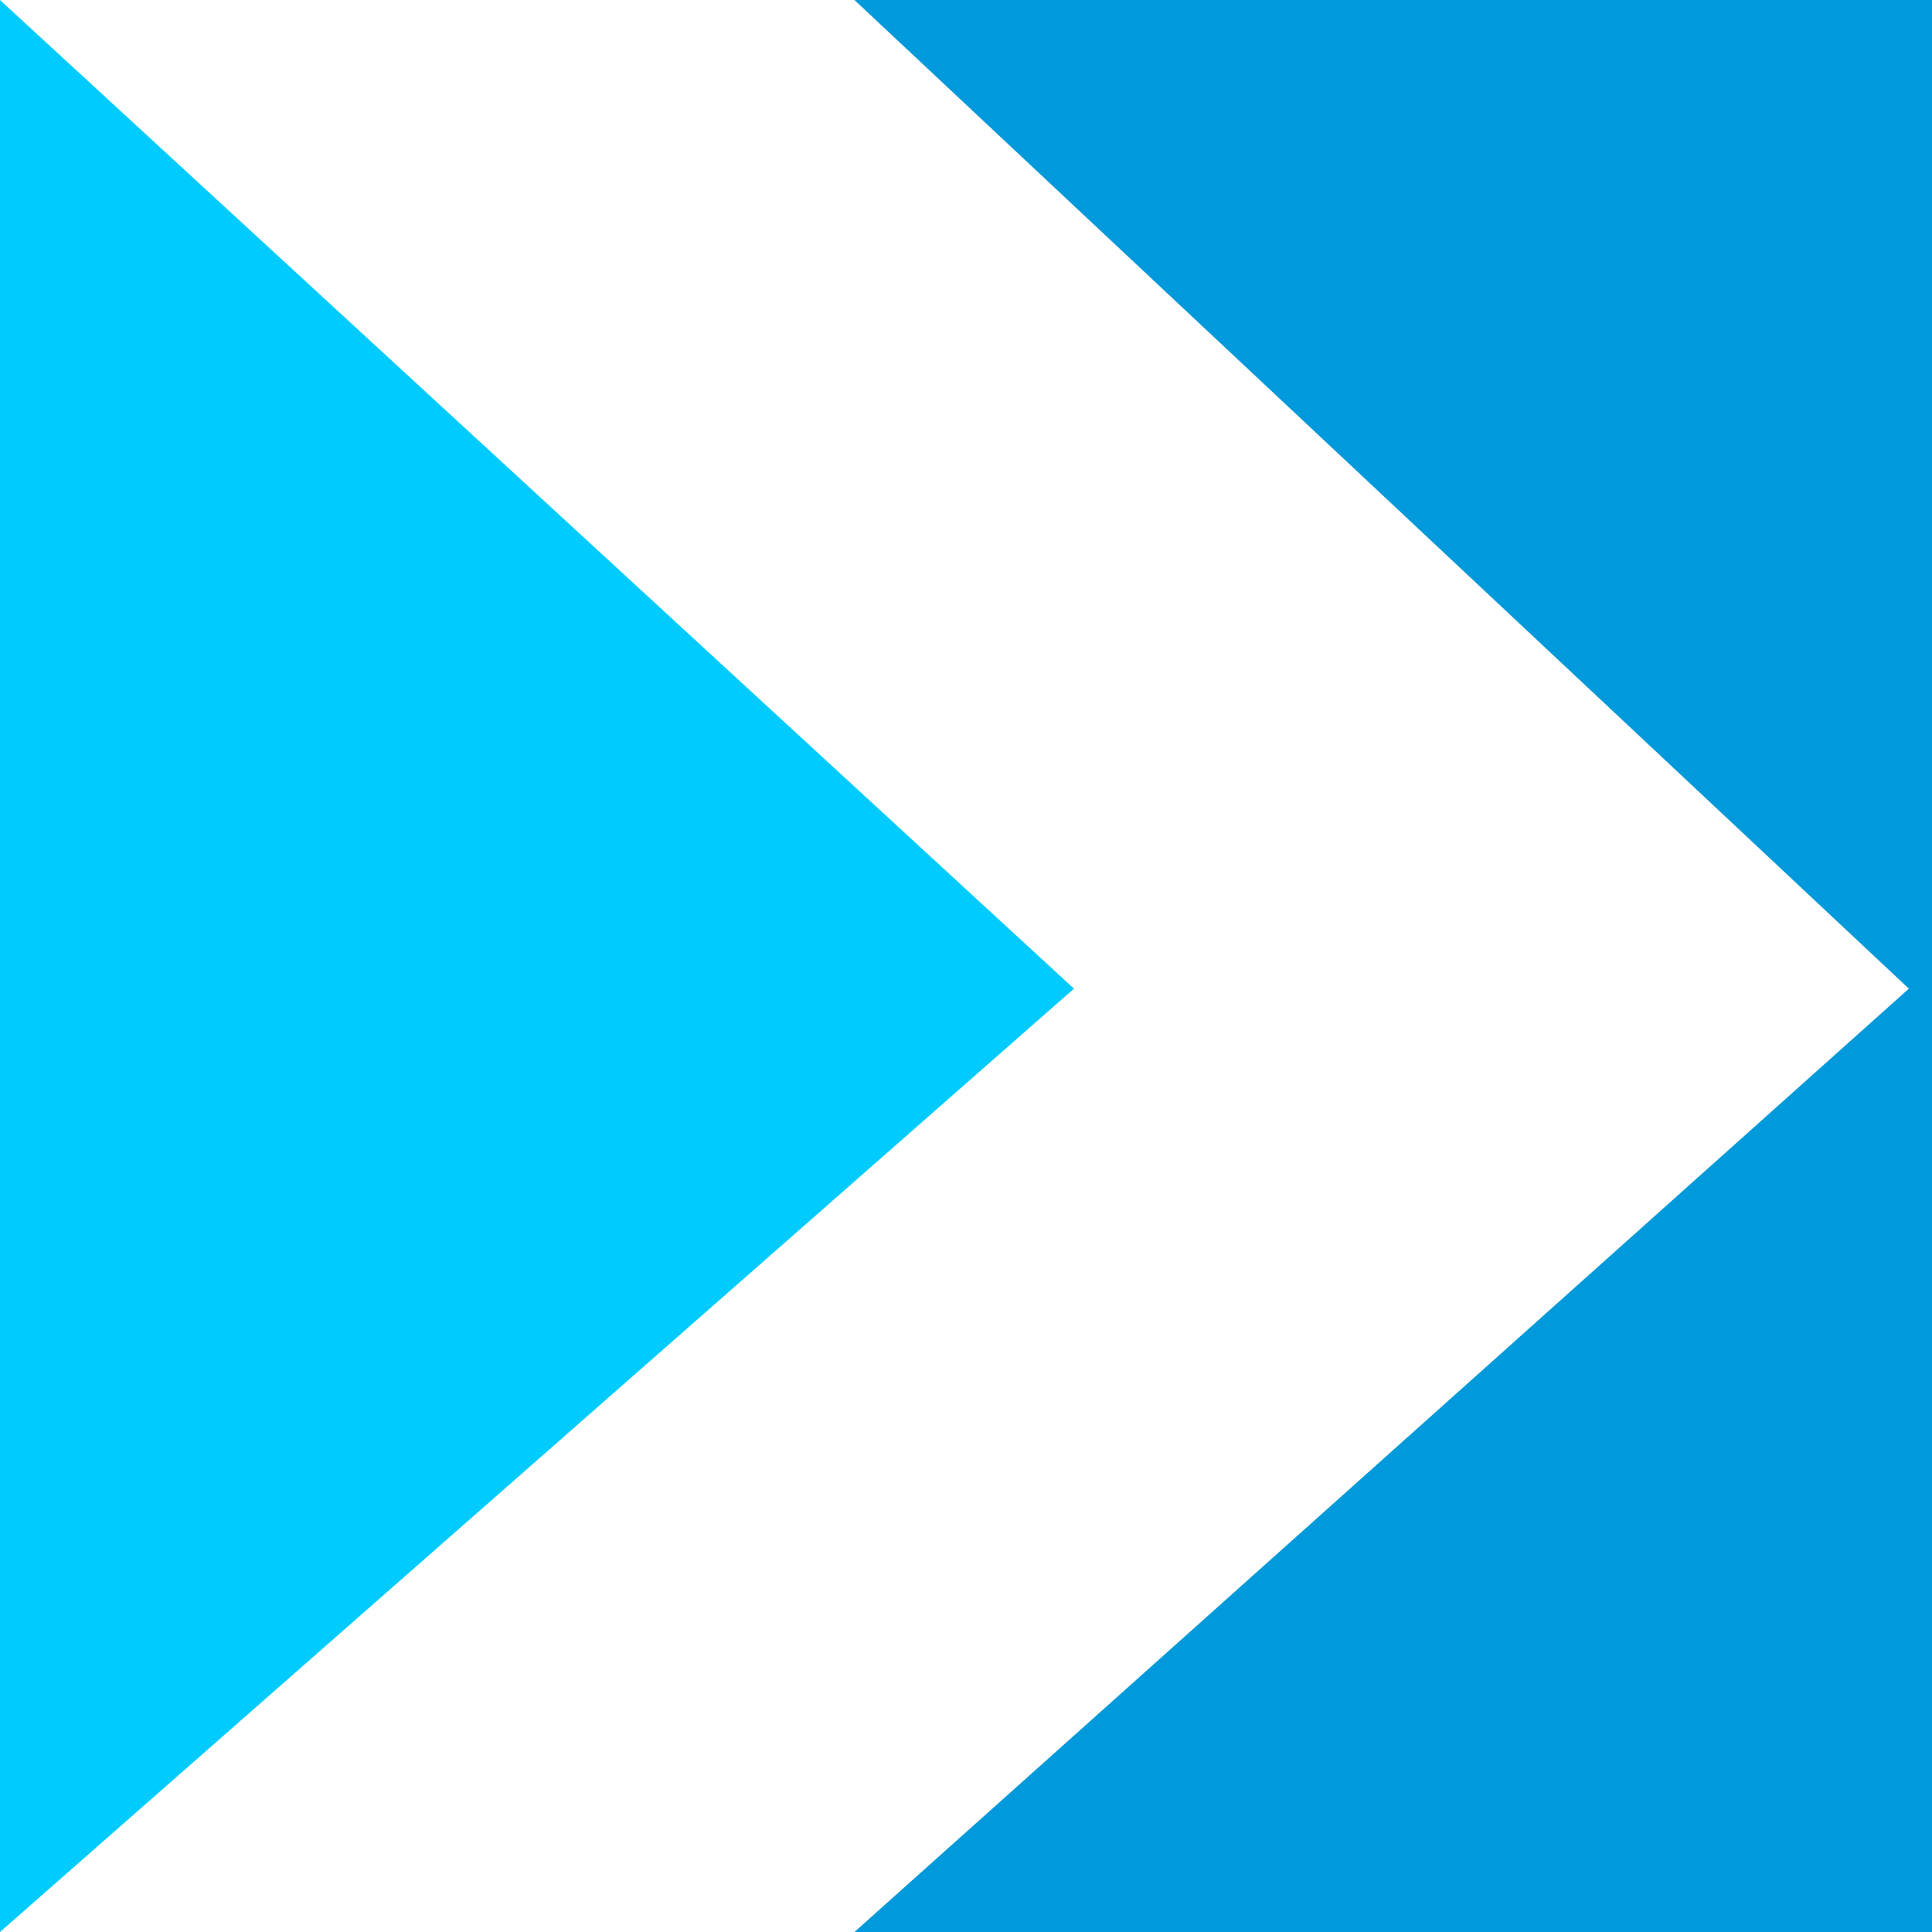
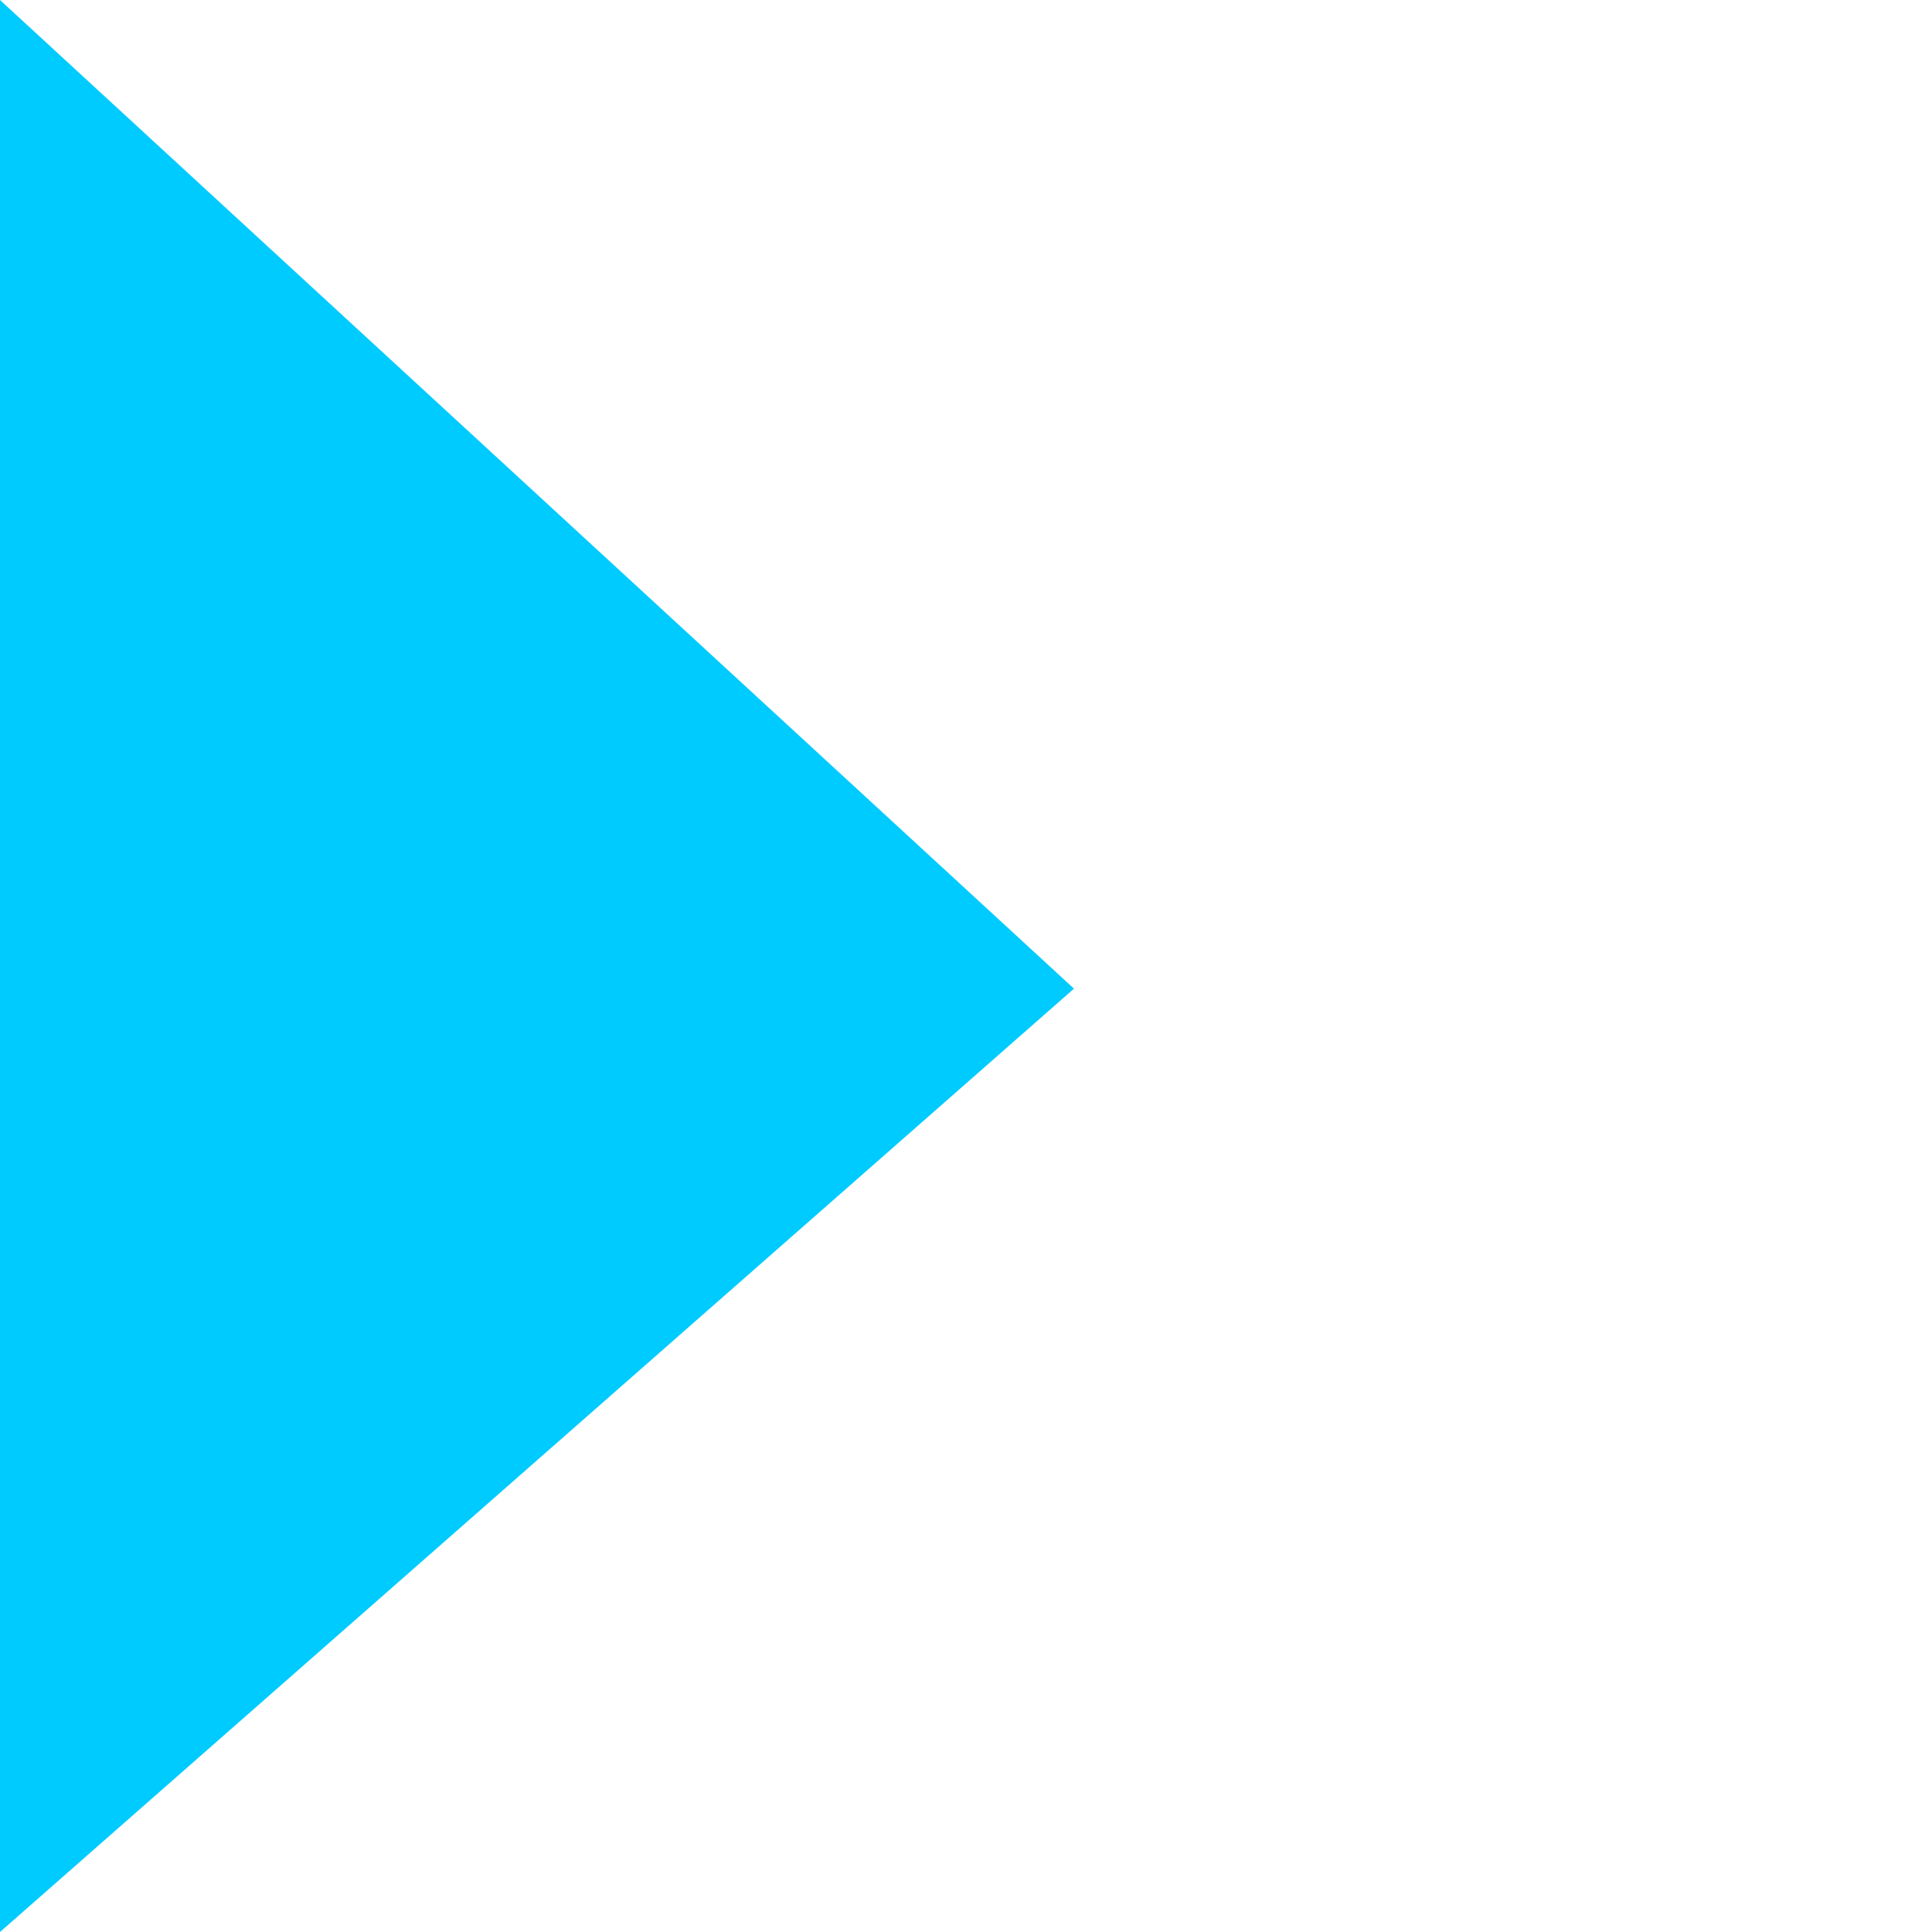
<svg xmlns="http://www.w3.org/2000/svg" width="44" height="44" viewBox="0 0 44 44" fill="none">
  <path d="M0 44L24.459 22.516L0 0V44Z" fill="#00CBFF" />
-   <path d="M44 0V44H19.459L43.473 22.516L19.459 0H44Z" fill="#0099DB" />
</svg>